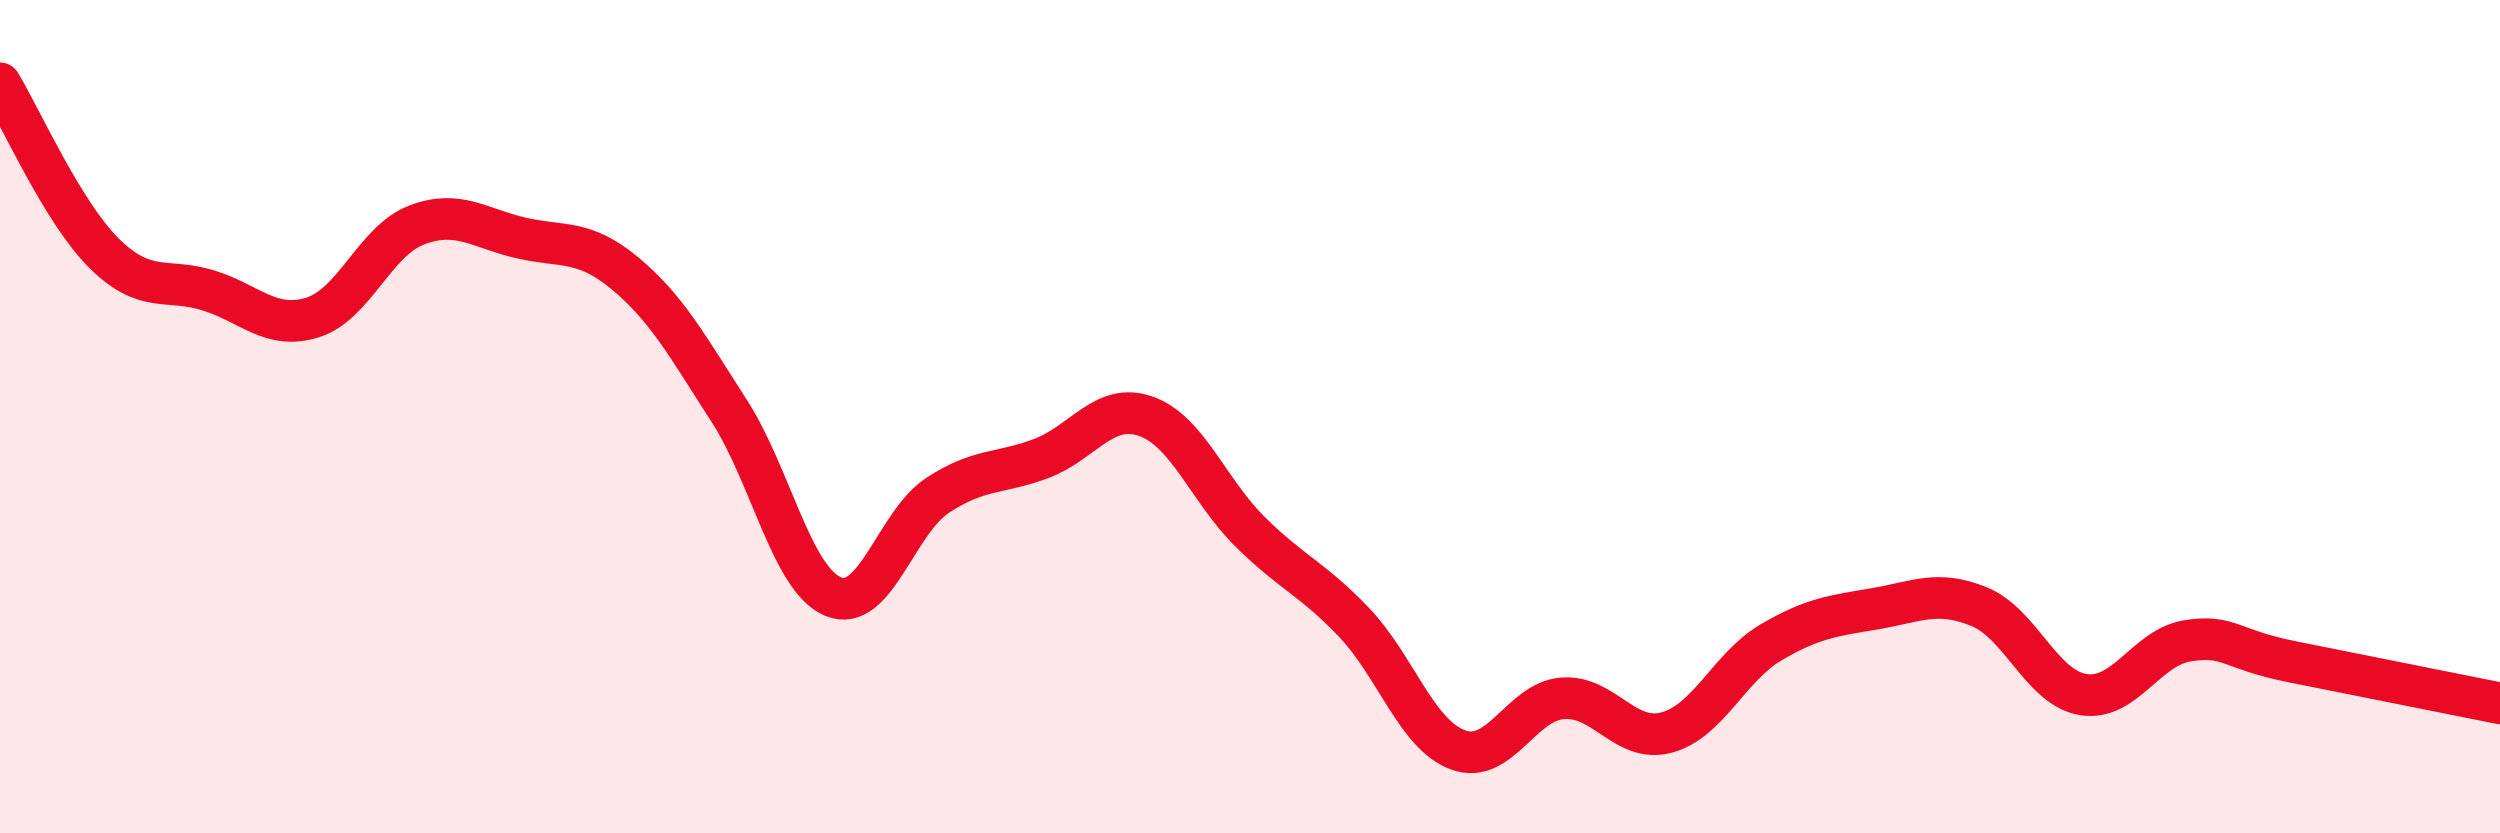
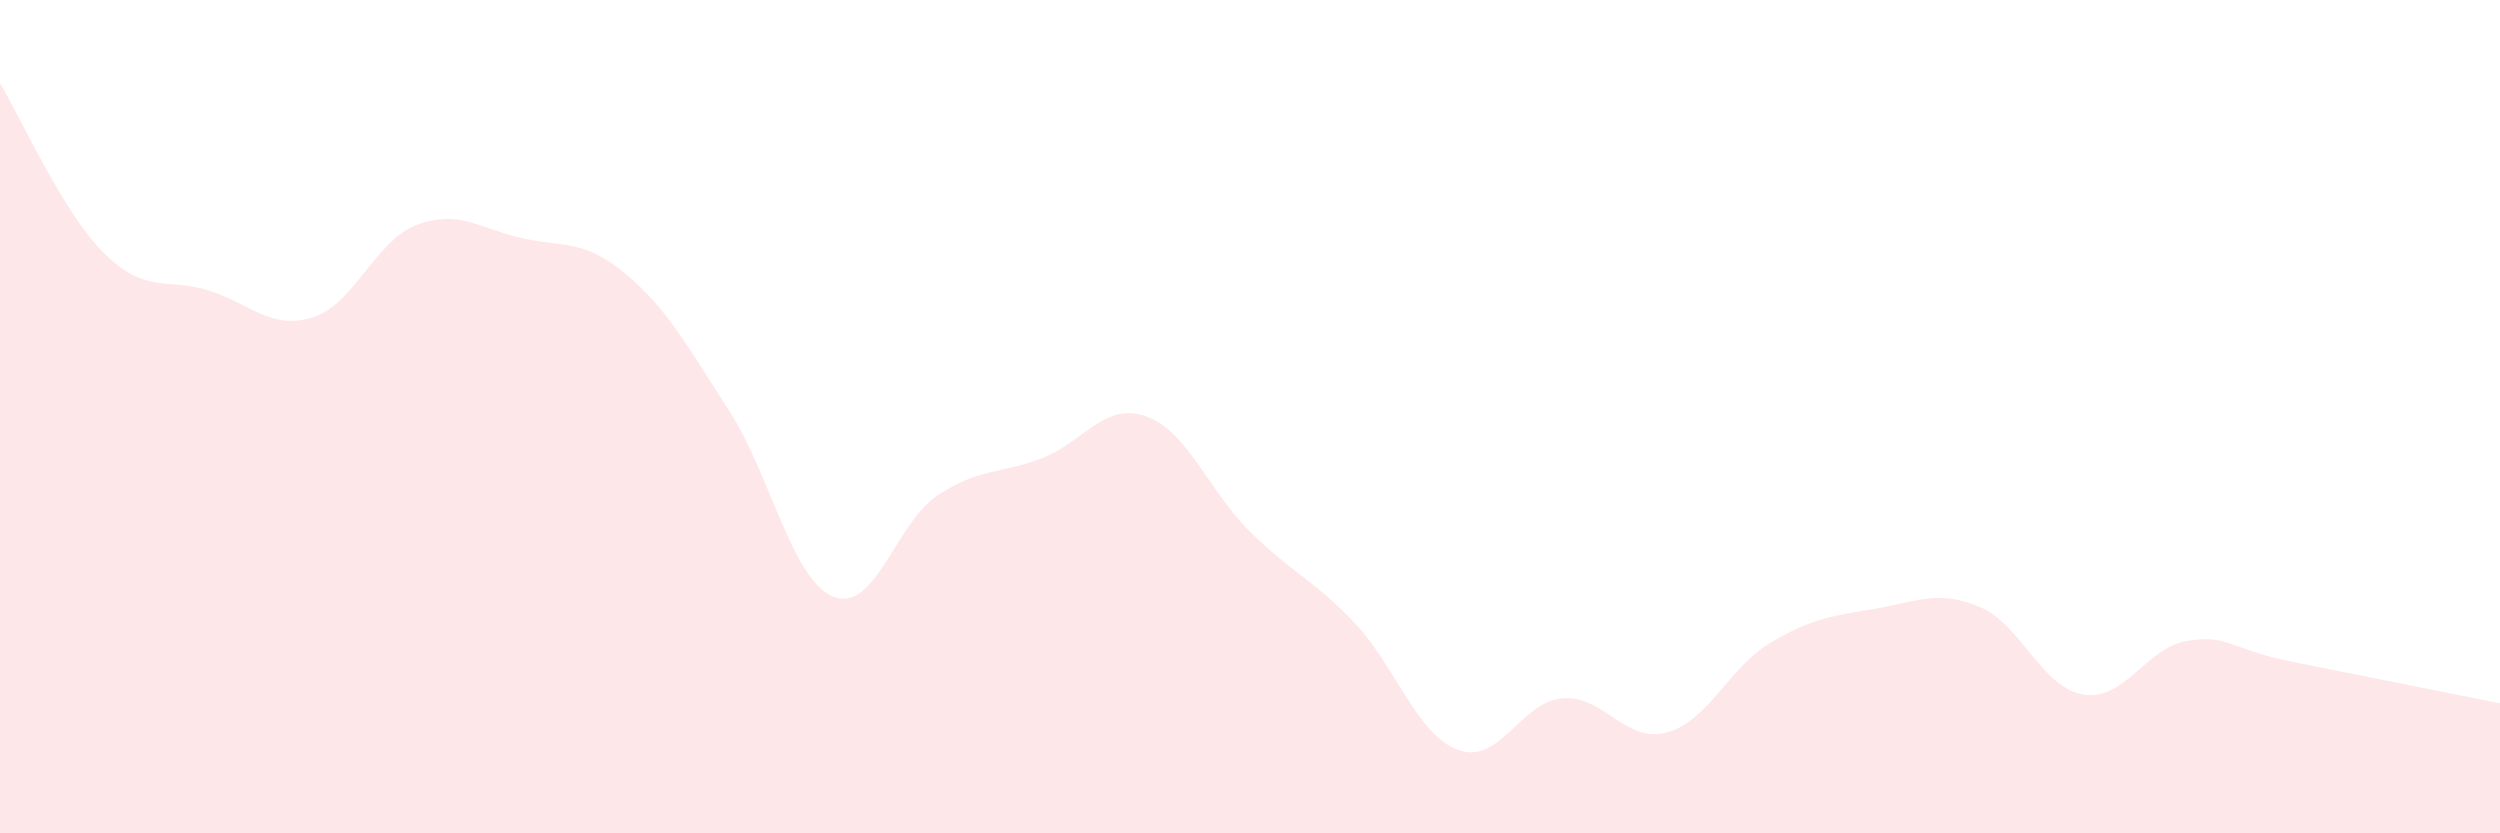
<svg xmlns="http://www.w3.org/2000/svg" width="60" height="20" viewBox="0 0 60 20">
  <path d="M 0,2 C 0.5,2.82 1.5,5.09 2.5,6.08 C 3.5,7.07 4,6.66 5,6.97 C 6,7.28 6.5,7.93 7.5,7.62 C 8.5,7.31 9,5.78 10,5.4 C 11,5.02 11.5,5.48 12.5,5.71 C 13.5,5.94 14,5.73 15,6.56 C 16,7.39 16.5,8.31 17.5,9.86 C 18.5,11.41 19,13.91 20,14.32 C 21,14.73 21.5,12.55 22.5,11.89 C 23.5,11.23 24,11.38 25,11 C 26,10.62 26.5,9.64 27.5,9.99 C 28.5,10.34 29,11.77 30,12.76 C 31,13.75 31.5,13.89 32.5,14.94 C 33.5,15.99 34,17.64 35,18 C 36,18.36 36.5,16.84 37.5,16.76 C 38.5,16.68 39,17.85 40,17.58 C 41,17.31 41.5,16.01 42.5,15.42 C 43.5,14.83 44,14.78 45,14.61 C 46,14.44 46.5,14.15 47.5,14.56 C 48.5,14.97 49,16.51 50,16.67 C 51,16.83 51.5,15.54 52.5,15.38 C 53.5,15.22 53.5,15.58 55,15.88 C 56.5,16.18 59,16.68 60,16.88L60 20L0 20Z" fill="#EB0A25" opacity="0.1" stroke-linecap="round" stroke-linejoin="round" />
-   <path d="M 0,2 C 0.5,2.82 1.5,5.09 2.5,6.08 C 3.5,7.07 4,6.66 5,6.97 C 6,7.28 6.5,7.93 7.5,7.62 C 8.5,7.31 9,5.78 10,5.4 C 11,5.02 11.5,5.48 12.5,5.71 C 13.5,5.94 14,5.73 15,6.56 C 16,7.39 16.5,8.31 17.5,9.86 C 18.5,11.41 19,13.91 20,14.32 C 21,14.73 21.5,12.55 22.5,11.89 C 23.5,11.23 24,11.38 25,11 C 26,10.62 26.5,9.64 27.5,9.99 C 28.5,10.34 29,11.77 30,12.76 C 31,13.75 31.5,13.89 32.5,14.94 C 33.5,15.99 34,17.64 35,18 C 36,18.36 36.5,16.84 37.5,16.76 C 38.5,16.68 39,17.85 40,17.58 C 41,17.31 41.5,16.01 42.5,15.42 C 43.5,14.83 44,14.78 45,14.61 C 46,14.44 46.5,14.15 47.5,14.56 C 48.5,14.97 49,16.51 50,16.67 C 51,16.83 51.5,15.54 52.5,15.38 C 53.5,15.22 53.5,15.58 55,15.88 C 56.5,16.18 59,16.68 60,16.88" stroke="#EB0A25" stroke-width="1" fill="none" stroke-linecap="round" stroke-linejoin="round" />
</svg>